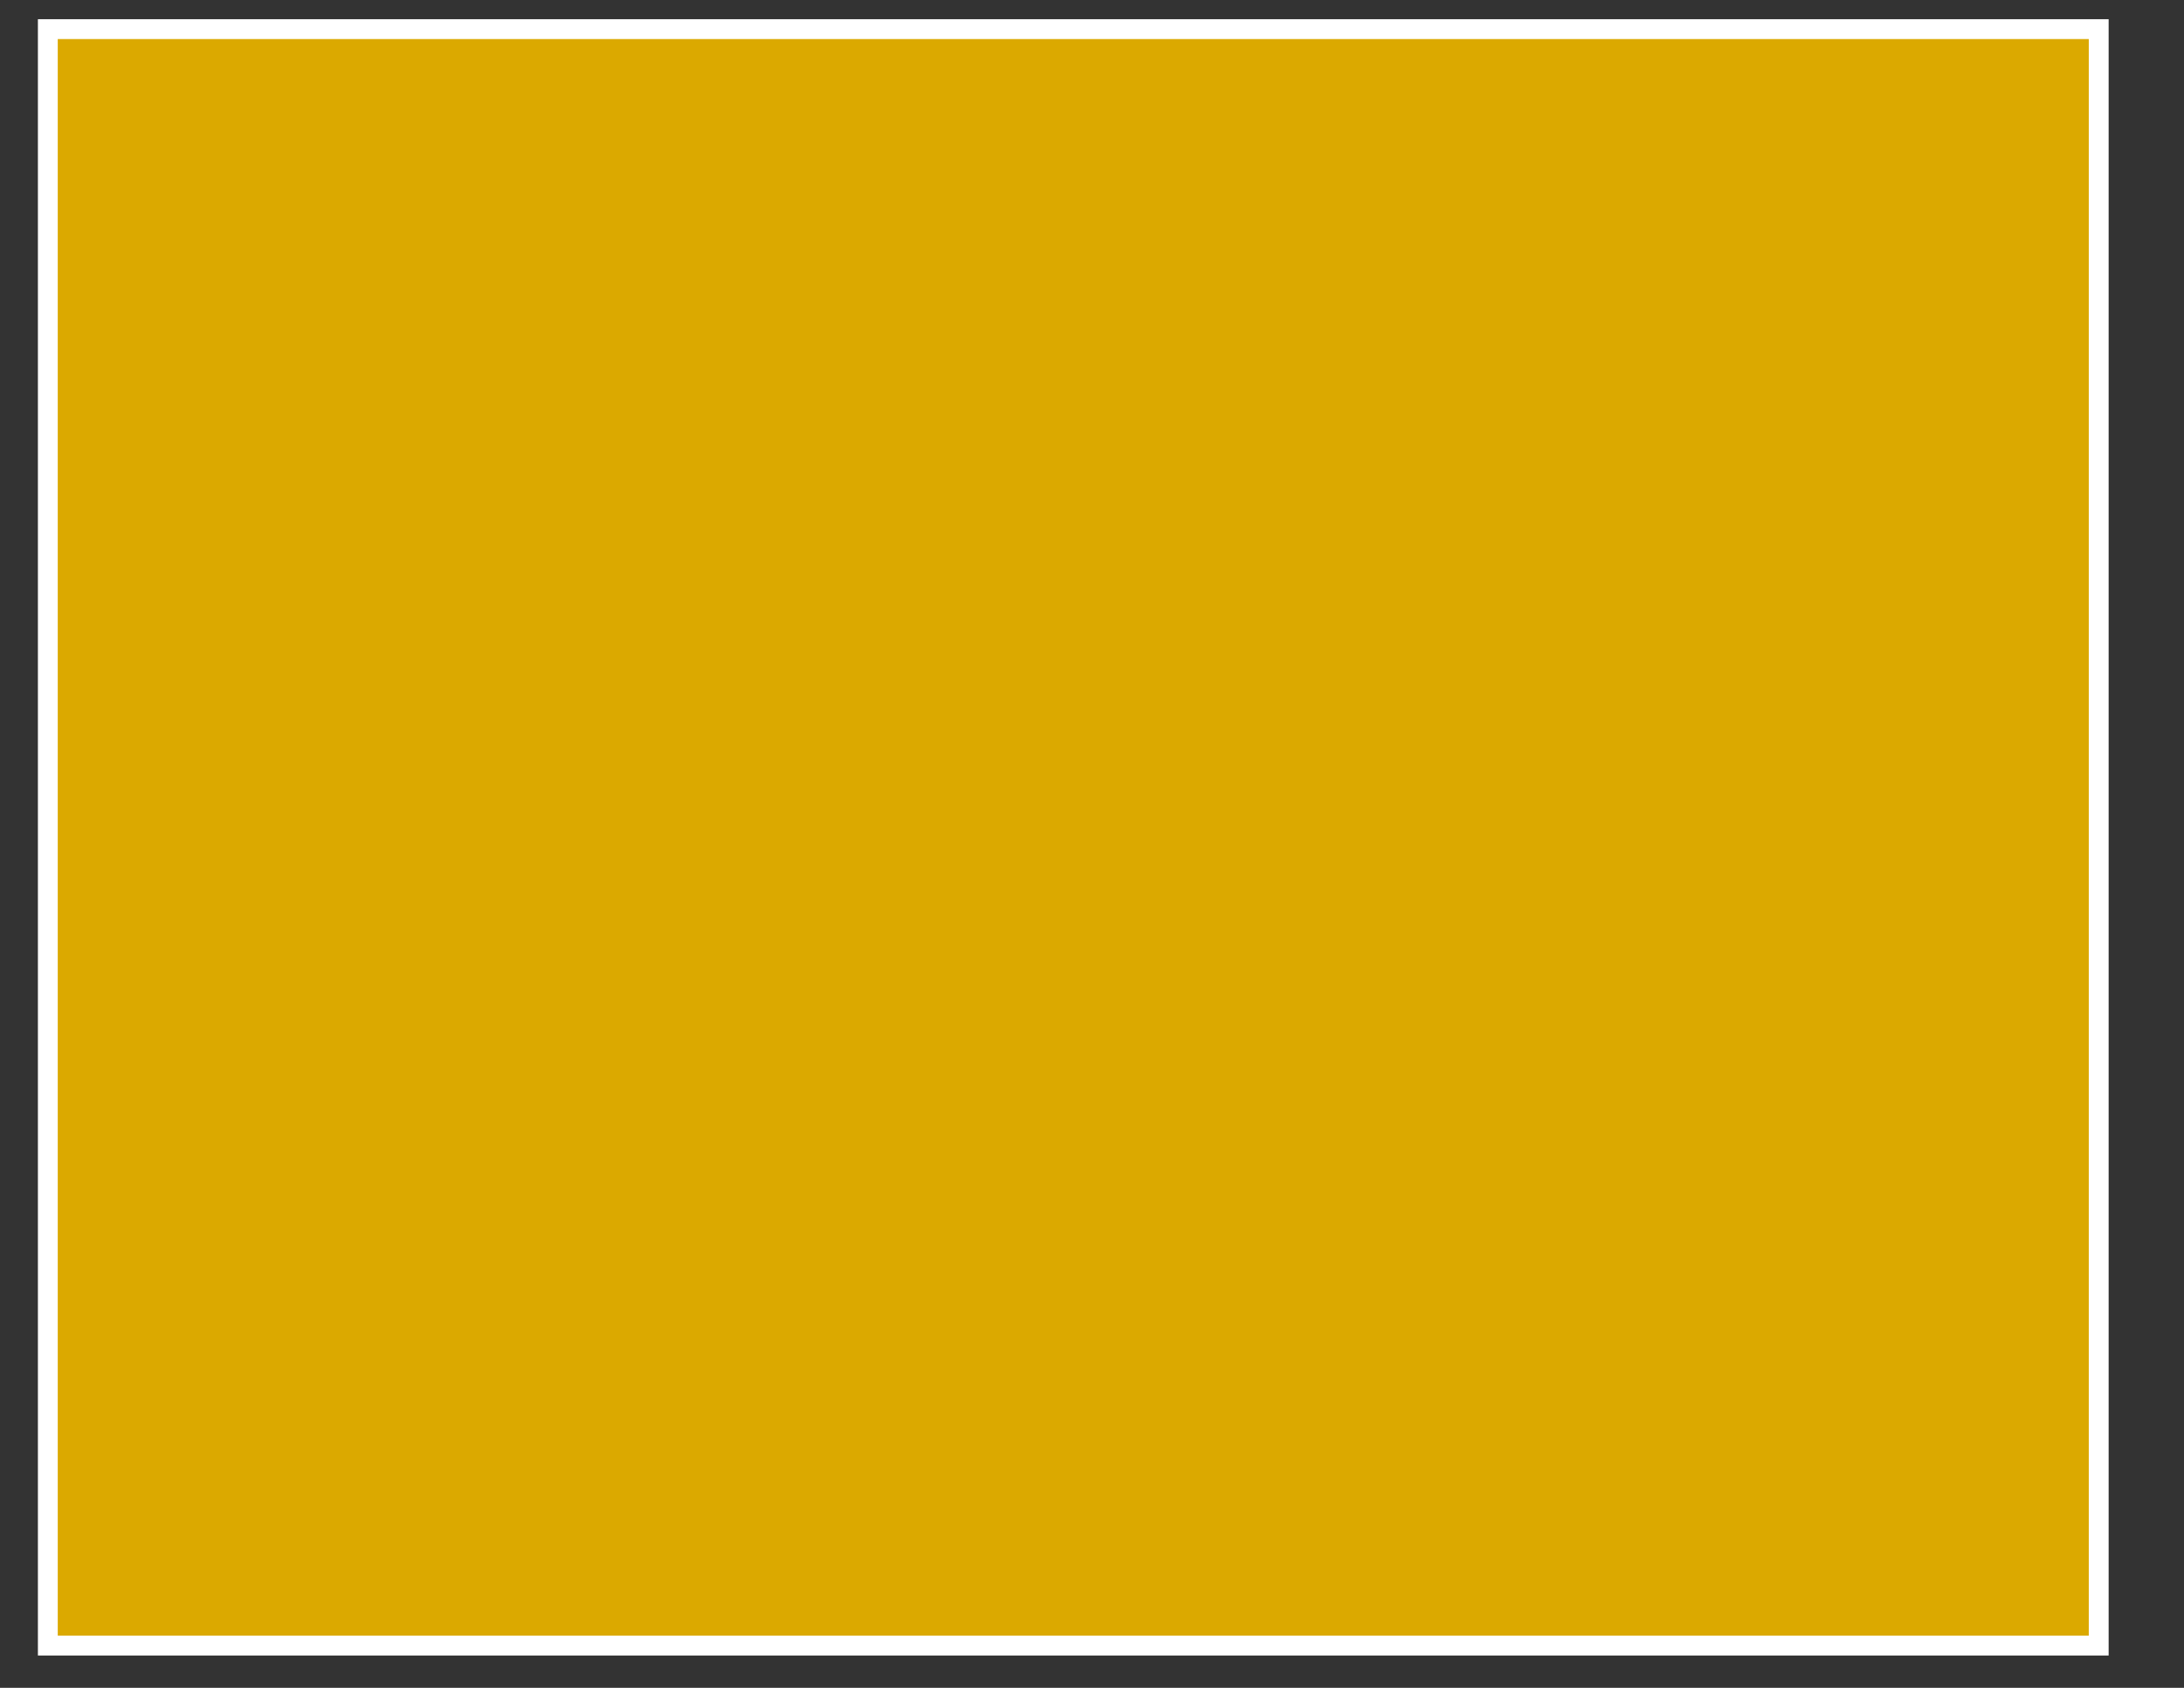
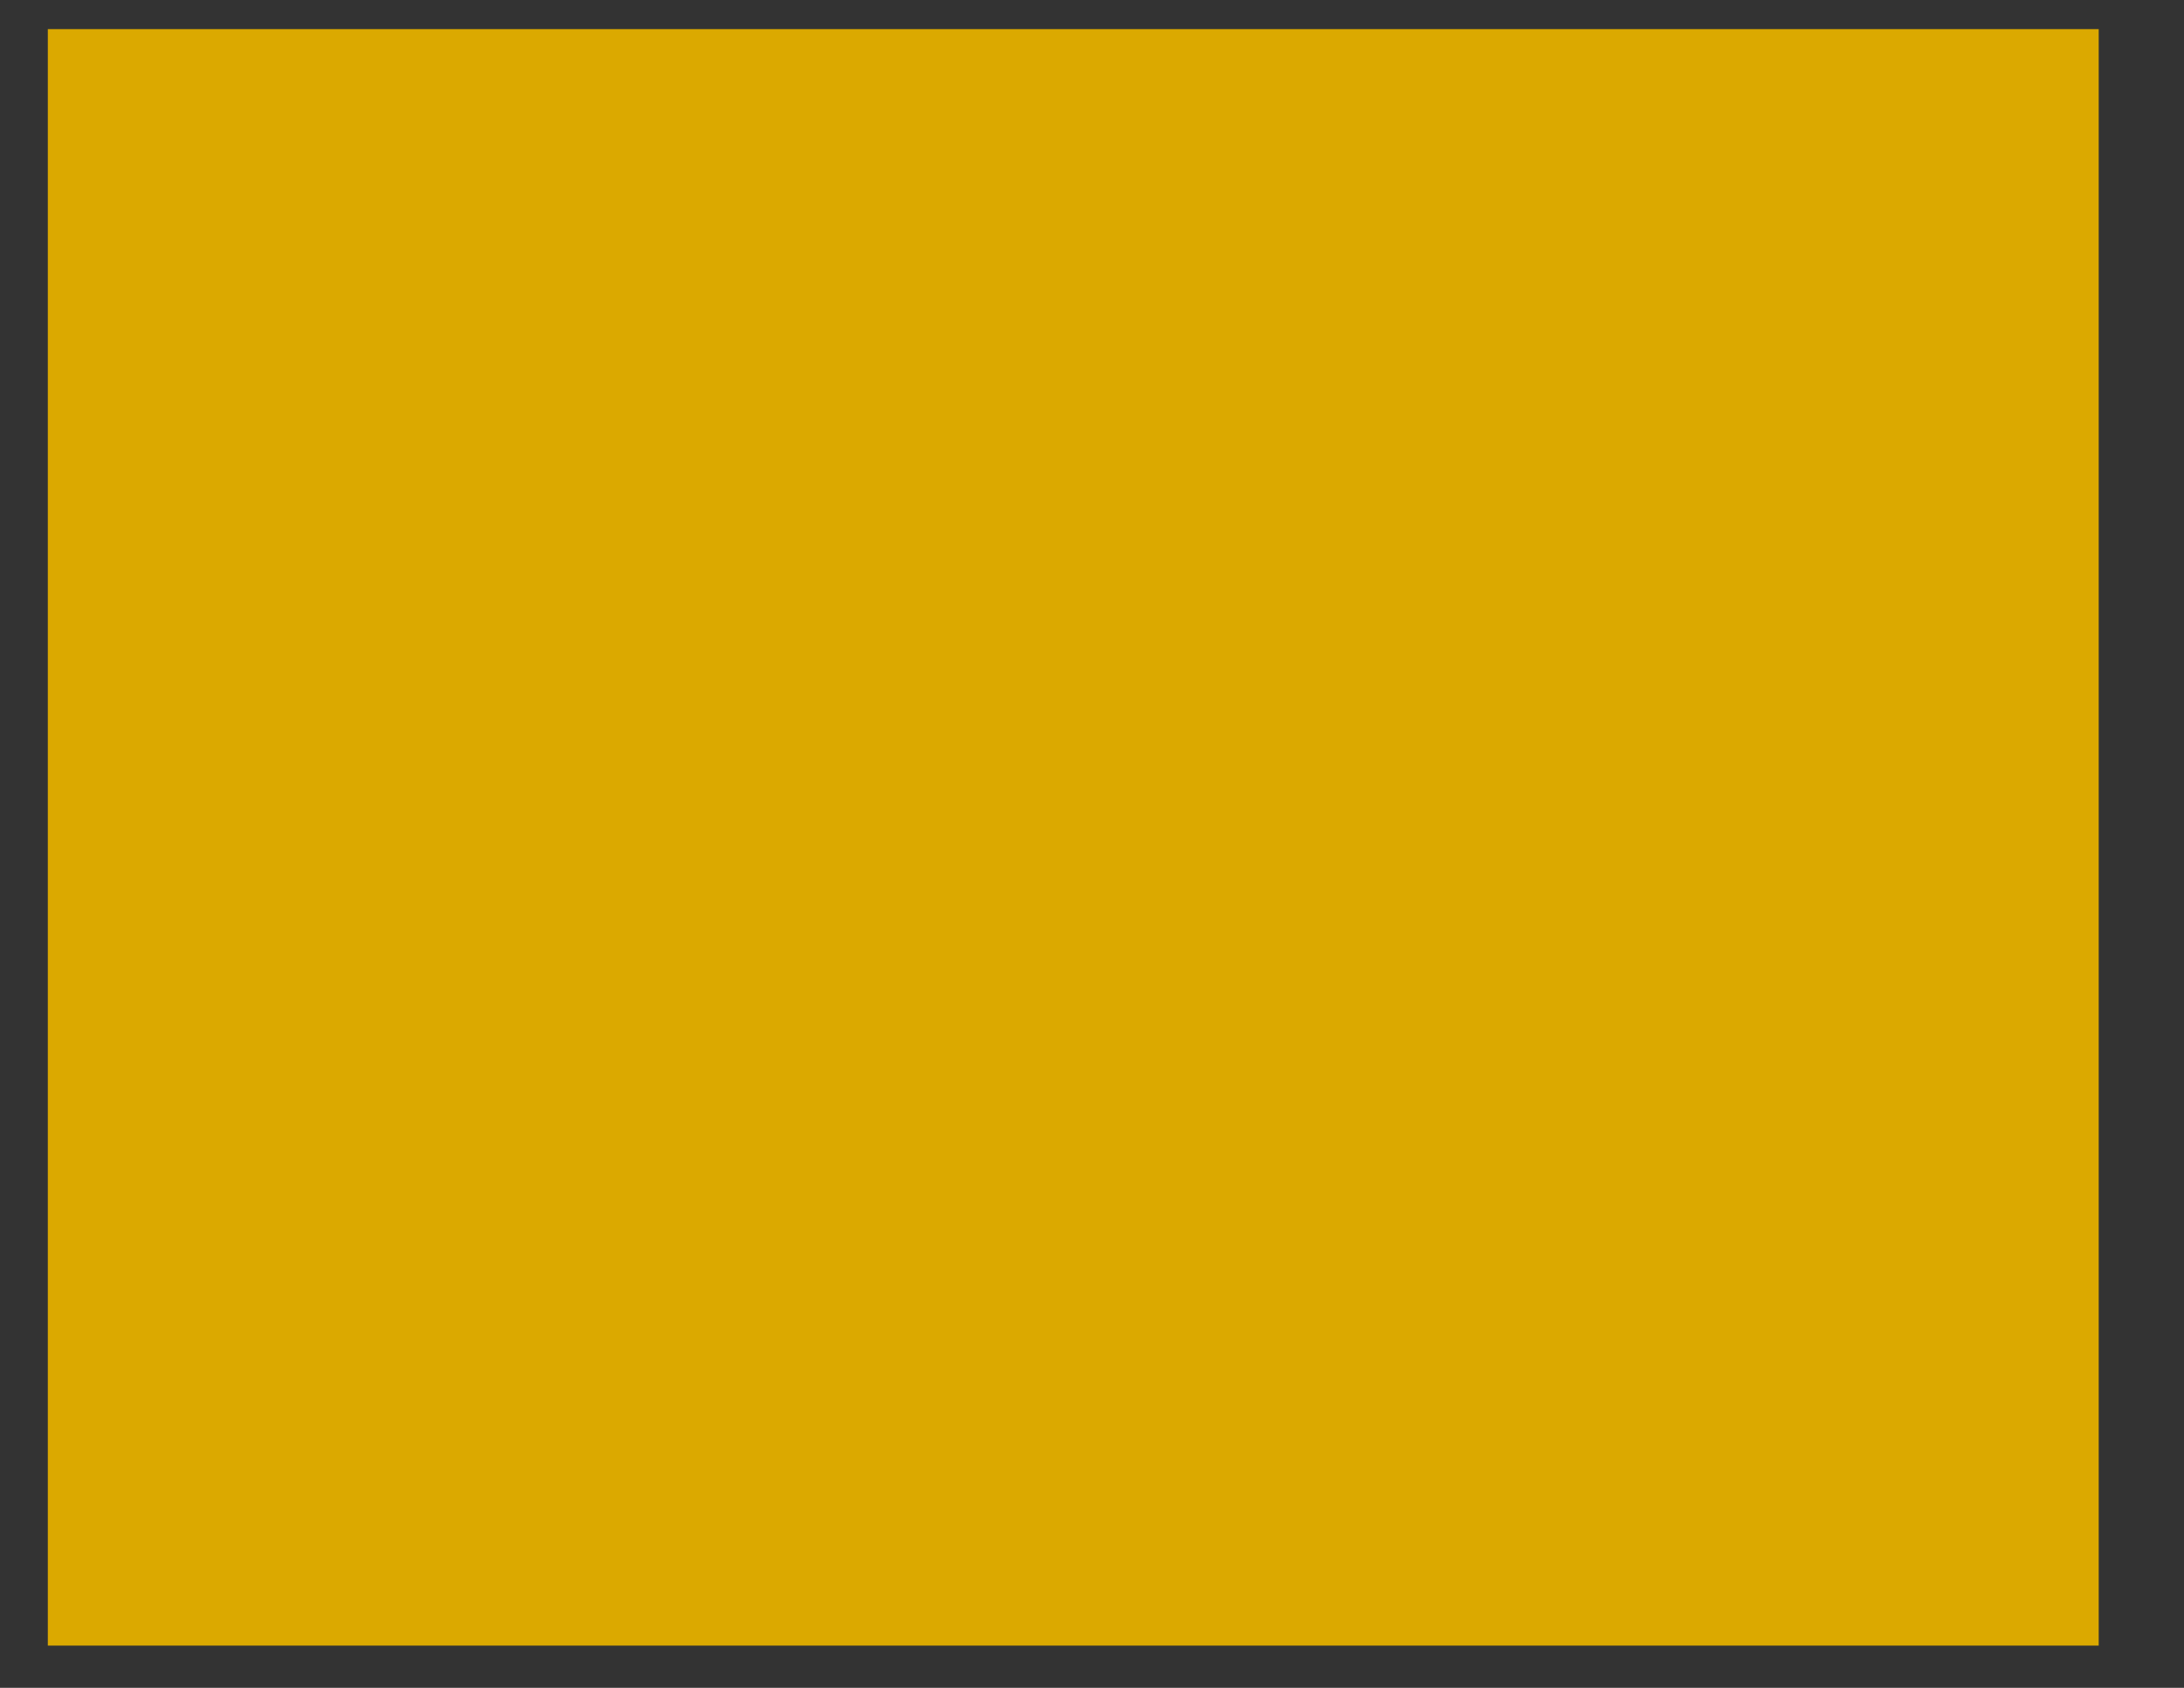
<svg xmlns="http://www.w3.org/2000/svg" xmlns:ns1="http://sodipodi.sourceforge.net/DTD/sodipodi-0.dtd" xmlns:ns2="http://www.inkscape.org/namespaces/inkscape" id="a" width="220" height="170" viewBox="0 0 220 170" version="1.1" ns1:docname="Wyoming.svg" ns2:version="1.4.2 (f4327f4, 2025-05-13)">
  <rect x="0" y="0" width="220" height="170" fill="#333333" stroke="none" />
  <defs id="defs11" />
  <ns1:namedview id="namedview11" pagecolor="#505050" bordercolor="#ffffff" borderopacity="1" ns2:showpageshadow="0" ns2:pageopacity="0" ns2:pagecheckerboard="1" ns2:deskcolor="#505050" ns2:zoom="1.45875" ns2:cx="401.37104" ns2:cy="400" ns2:window-width="2560" ns2:window-height="1369" ns2:window-x="-8" ns2:window-y="-8" ns2:window-maximized="1" ns2:current-layer="a" />
  <rect x="4.818" y="2.934" width="206.59" height="162.81" fill="#0078db" id="rect4" style="fill:#dba900;fill-opacity:1" />
-   <path d="M 210.408,3.934 V 164.744 H 5.818 V 3.934 H 210.408 m 2,-2 H 3.818 V 166.744 H 212.408 Z" fill="#ffffff" id="path5" />
</svg>